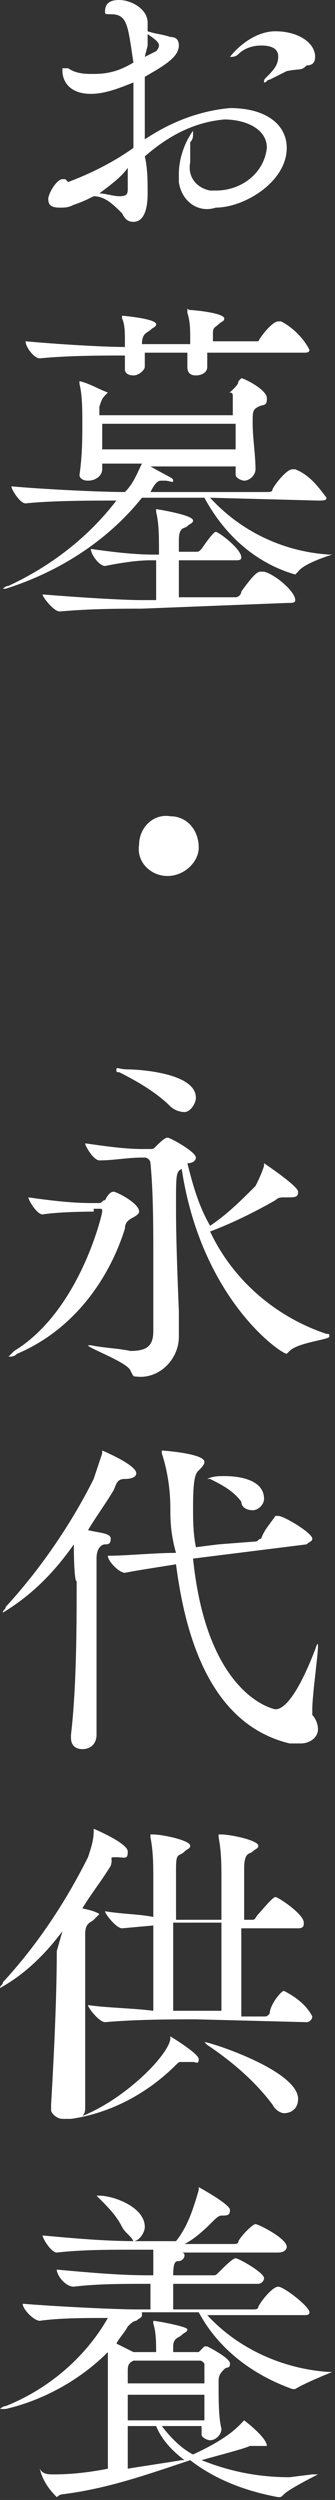
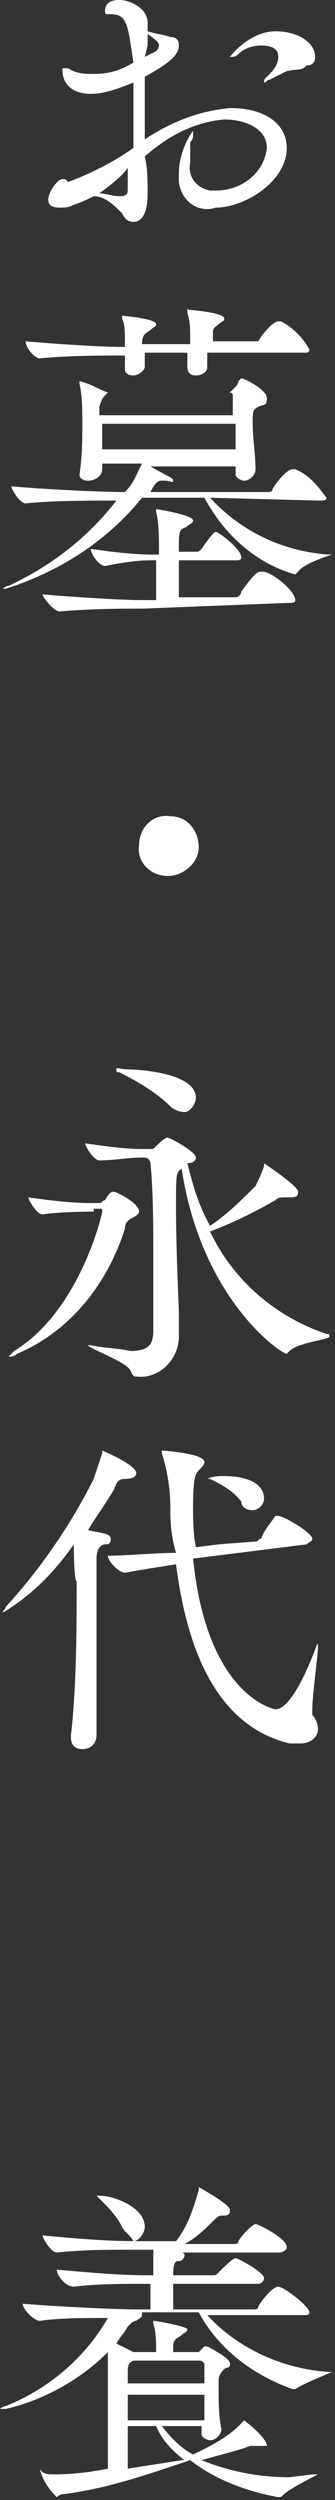
<svg xmlns="http://www.w3.org/2000/svg" version="1.1" id="レイヤー_1" x="0px" y="0px" viewBox="0 0 11.8 87.9" style="enable-background:new 0 0 11.8 87.9;" xml:space="preserve">
  <rect x="0" y="0" width="11.8" height="87.9" fill="#333333" stroke="none" />
  <style type="text/css">
	.st0{fill:#FFFFFF;}
</style>
  <g id="レイヤー_2_00000127011168948174766210000005230414270831448243_">
    <g id="レイヤー_1-2">
      <path class="st0" d="M5.2,6.8L5.2,6.8c0,0.7-0.2,1-0.5,1c-0.2,0-0.3-0.1-0.4-0.3C4,7.2,3.7,6.9,3.3,6.9C3.1,7,2.9,7.1,2.6,7.2    C2.4,7.3,2.3,7.3,2.1,7.3C1.8,7.3,1.7,7.2,1.7,7S2,6.3,2.2,6.3c0,0,0.1,0,0.1,0s0.1,0.1,0.1,0.1C3.2,6.1,4,5.7,4.7,5.2    c0-0.3,0-0.6,0-0.8c0-0.5,0-1,0-1.5c-0.5,0.2-1,0.4-1.5,0.4c-0.8,0-1-0.5-1-0.8c0,0,0-0.1,0-0.1c0.1,0,0.1,0,0.2,0    C2.7,2.6,3,2.6,3.3,2.6c0.5,0,0.9-0.1,1.4-0.4C4.5,0.9,4.5,0.5,3.9,0.5c-0.2,0-0.2,0-0.2-0.1C3.7,0.1,3.9,0,4.2,0    c0.4,0,1,0.3,1,0.8c0,0.1,0,0.2,0,0.3c0.3,0.1,0.5,0.1,0.8,0.2c0.2,0,0.3,0.1,0.3,0.3c0,0,0,0,0,0c0,0.4-0.5,0.7-1.2,1.1    c0,0.7,0,1.5,0,2.2c0.9-0.6,1.9-1,3-1.1c1.3,0,2,0.6,2,1.4c0,1.2-1.5,2.1-2.5,2.1C7,7.5,6.4,7.1,6.3,6.4c0-0.1,0-0.2,0-0.3    c0-0.5,0.2-1.1,0.5-1.5c0,0,0,0,0,0.1c0,0.1,0,0.2-0.1,0.3C6.7,5.3,6.7,5.5,6.7,5.7c-0.1,0.5,0.2,0.9,0.7,1c0.1,0,0.2,0,0.2,0    c0.9,0,1.7-0.6,1.8-1.5c0-0.7-0.8-1-1.5-1c-1.1,0.1-2,0.6-2.8,1.3C5.2,5.9,5.2,6.4,5.2,6.8z M3.5,6.8c0.2,0,0.5,0.1,0.7,0.1    c0.3,0,0.3-0.1,0.3-0.3s0-0.5,0-0.7C4.3,6.2,3.9,6.5,3.5,6.8L3.5,6.8z M5.1,2l0.4-0.2c0,0,0.1-0.1,0.1-0.2c0-0.1-0.1-0.2-0.4-0.4    c0,0.1,0,0.2,0,0.4L5.1,2z M10.1,2.5C9.9,2.6,9.7,2.7,9.5,2.8c-0.1,0-0.1,0.1-0.2,0.1l0,0c0-0.1,0-0.1,0.1-0.2    C9.6,2.5,9.8,2.3,9.8,2c0-0.1,0-0.4-0.6-0.4c-0.3,0-0.6,0.1-0.8,0.3C8.3,2,8.2,2,8.1,2l0,0c0.4-0.5,1-0.9,1.6-0.9    c0.8,0,1.4,0.4,1.4,0.9c0,0.2-0.1,0.3-0.3,0.3C10.6,2.5,10.6,2.4,10.1,2.5L10.1,2.5z" />
      <path class="st0" d="M7.4,17.5c1.1,1.2,2.6,1.9,4.2,2c0.1,0,0.1,0,0.1,0s-1,0.3-1.2,0.6c0,0-0.1,0.1-0.1,0.1    c-1.4-0.4-2.5-1.4-3.2-2.7H5c-1.2,1.5-2.9,2.6-4.8,3.2H0.1c0,0,0.1-0.1,0.2-0.1c1.5-0.7,2.8-1.7,3.8-3c-0.8,0-2.3,0-3.2,0.1l0,0    c-0.2,0-0.5-0.5-0.5-0.6c1.1,0.1,3.1,0.2,4,0.2c0.3-0.3,0.4-0.6,0.6-1H3.6v0.2c0,0.2-0.2,0.4-0.5,0.4c-0.2,0-0.3-0.1-0.3-0.2    c0,0,0,0,0,0l0,0c0.1-0.7,0.1-1.3,0.1-1.8c0-0.5,0-1-0.1-1.4c0,0,0-0.1,0-0.1l0,0c0.4,0.1,0.7,0.3,1,0.4H8c0.1,0,0.1,0,0.2-0.1    c0.1-0.1,0.2-0.2,0.2-0.3c0,0,0.1-0.1,0.1-0.1c0.1,0,0.9,0.4,0.9,0.7s-0.1,0.2-0.3,0.3s-0.2,0.2-0.2,0.5v0.1    c0,0.5,0.1,1.1,0.1,1.6c0,0.2-0.2,0.4-0.4,0.4c0,0,0,0,0,0c-0.1,0-0.3-0.1-0.3-0.2c0,0,0,0,0-0.1l0,0v-0.2h-3    c0.7,0.4,0.8,0.4,0.8,0.5S6,16.9,5.8,16.9H5.7c-0.1,0-0.2,0-0.4,0.4h4.1c0.1,0,0.2,0,0.2-0.1c0.1-0.2,0.5-0.7,0.7-0.7h0.1    c0.5,0.2,0.8,0.6,1.1,1c0,0.1-0.1,0.1-0.3,0.1L7.4,17.5z M7.3,12.4v0.5c0,0.2-0.2,0.3-0.4,0.3s-0.3-0.1-0.3-0.3l0,0    c0-0.2,0-0.4,0-0.5H5.1c0,0.2,0,0.4,0,0.5s-0.2,0.3-0.4,0.3s-0.3-0.1-0.3-0.2l0,0c0-0.2,0-0.3,0-0.5c-0.8,0-2,0-3,0.1l0,0    c-0.2,0-0.5-0.4-0.5-0.6c1.1,0.1,2.7,0.2,3.5,0.2v-0.2c0-0.3,0-0.6-0.1-0.8c0,0,0,0,0-0.1s0,0,0,0s1.2,0.1,1.2,0.3    c0,0.1-0.1,0.1-0.2,0.2S5,11.7,5,12.1h1.7v-0.2c0-0.3,0-0.6-0.1-0.9c0,0,0,0,0-0.1s0,0,0.1,0s1.2,0.1,1.2,0.3    c0,0.1-0.1,0.1-0.2,0.2s-0.2,0.1-0.2,0.3V12h1.5c0.1,0,0.1,0,0.1,0c0.1-0.2,0.5-0.7,0.7-0.7c0,0,0,0,0.1,0c0.4,0.2,0.8,0.6,1,1    c0,0.1-0.1,0.1-0.2,0.1L7.3,12.4z M5,21.4c-0.7,0-1.8,0-2.9,0.1l0,0c-0.2,0-0.6-0.5-0.6-0.6c1.2,0.1,2.8,0.2,3.5,0.2h0.5    c0-0.2,0-0.4,0-0.6s0-0.4,0-0.8H5.3c-0.5,0-1.1,0.1-1.6,0.2l0,0c-0.2,0-0.5-0.4-0.5-0.6c0.7,0.1,1.5,0.2,2.2,0.2h0.2v-0.1    c0-0.5,0-1-0.1-1.4c0,0,0-0.1,0-0.1l0,0c0,0,1.3,0.2,1.3,0.4c0,0.1-0.1,0.1-0.2,0.2s-0.3,0-0.3,0.5c0,0.2,0,0.3,0,0.4h0.6    c0.1,0,0.1,0,0.2-0.1c0,0,0.4-0.6,0.5-0.6s0.9,0.6,0.9,0.9c0,0.1-0.1,0.1-0.2,0.1h-2v1.3h2c0.1,0,0.2-0.1,0.2-0.2    c0.5-0.7,0.6-0.7,0.7-0.7h0.1c0.4,0.1,1.1,0.7,1.1,1c0,0.1-0.1,0.1-0.3,0.1L5,21.4z M3.8,13.8L3.8,13.8c-0.2,0.2-0.2,0.2-0.3,0.5    c0,0.1,0,0.2,0,0.3h4.7c0-0.2,0-0.5,0-0.7c0-0.1-0.1-0.1-0.1-0.1l0,0L3.8,13.8z M3.6,14.9c0,0.3,0,0.6,0,0.9h4.7    c0-0.3,0-0.6,0-0.9H3.6z" />
      <path class="st0" d="M5.9,30.8c-0.6,0-1.1-0.5-1-1.1c0-0.6,0.5-1.1,1.1-1c0.6,0,1,0.5,1,1.1C7,30.3,6.5,30.8,5.9,30.8    C5.9,30.8,5.9,30.8,5.9,30.8z" />
      <path class="st0" d="M3.3,42.6c0,0-1.2,0-1.8,0.1l0,0c-0.2,0-0.5-0.5-0.5-0.6c0.7,0.1,1.5,0.2,2.2,0.2h0.3c0.1,0,0.1-0.1,0.2-0.1    C3.8,42,3.9,41.9,4,41.9c0.1,0,0.9,0.4,0.9,0.7c0,0.1-0.2,0.2-0.2,0.2c-0.2,0.1-0.3,0.2-0.3,0.4c-0.6,1.9-1.9,3.6-3.8,4.4    c-0.1,0.1-0.2,0.1-0.3,0.1l0,0c0,0,0.1-0.1,0.2-0.2c2.3-1.4,3.1-4.8,3.1-4.9s0-0.1-0.1-0.1H3.3z M5,40.7c-0.5,0-1,0.1-1.5,0.1l0,0    c-0.2,0-0.5-0.5-0.5-0.6c0.7,0.1,1.4,0.2,2,0.2h0.3c0.1,0,0.1,0,0.2-0.1c0.1-0.1,0.3-0.3,0.4-0.3s1,0.5,1,0.7    c0,0.1-0.1,0.2-0.3,0.2c0.2,0.8,0.4,1.5,0.8,2.2C8,42.7,8.5,42.2,9,41.7c0.1-0.2,0.2-0.4,0.3-0.7c0,0,0-0.1,0-0.1s1.2,0.8,1.2,1    s-0.1,0.2-0.4,0.2H10c-0.1,0-0.2,0-0.3,0.1c-0.7,0.4-1.5,0.8-2.3,1.1c0.8,1.7,2.3,3,4.1,3.6c0.1,0,0.1,0,0.1,0.1s-1.1,0.2-1.4,0.5    c0,0-0.1,0.1-0.1,0.1c-0.2,0-3-1.9-3.7-6.5c-0.2,0.1-0.2,0.2-0.2,1.3c0,0.5,0,1.3,0.1,3.7c0,0.2,0,0.7,0,0.9l0,0    c0,0.8-0.7,1.5-1.5,1.4c0,0,0,0,0,0c-0.1,0-0.1,0-0.2-0.2c-0.1-0.3-1.5-0.8-1.5-0.9h0.1c0.5,0.1,0.9,0.1,1.4,0.2    c0.6,0,0.8-0.2,0.8-0.7c0-0.6,0-1.6,0-2.6s0-2.3-0.1-3.3c0-0.1-0.1-0.2-0.2-0.2L5,40.7z M6,38.9c-0.5-0.5-1.2-0.9-1.8-1.2    c-0.1,0-0.1,0-0.1-0.1s0.1,0,0.4,0s2.4,0.1,2.4,1c0,0.2-0.2,0.5-0.4,0.5c0,0,0,0,0,0C6.3,39.1,6.1,39,6,38.9z" />
      <path class="st0" d="M2.6,54.3c-0.7,1-1.5,1.8-2.5,2.4l0,0c0-0.1,0.1-0.1,0.1-0.2c1.2-1.3,2.3-2.9,3.1-4.5    c0.1-0.3,0.2-0.6,0.3-0.9c0-0.1,0-0.1,0-0.1s1.2,0.5,1.2,0.8c0,0.1-0.1,0.2-0.4,0.2S4.1,52.2,4,52.4c-0.3,0.5-0.6,0.9-0.9,1.4    c0.4,0.1,0.8,0.1,0.8,0.3s-0.1,0.2-0.2,0.2s-0.3,0.1-0.3,0.5c0,0.9,0,2.1,0,3.3c0,1,0,2,0,2.9c0,0.3-0.2,0.5-0.5,0.5c0,0,0,0,0,0    c-0.2,0-0.4-0.1-0.4-0.4V61c0.2-1.7,0.2-3.9,0.2-5.4C2.6,55.6,2.6,54.3,2.6,54.3z M7.6,54.7l-0.8,0.1c0.5,4.9,2.9,5.3,2.9,5.3    c0.4,0,0.9-0.8,1.4-2.1c0.1-0.3,0.1-0.2,0.1-0.1c0,0.3-0.2,1.7-0.2,2.2c0,0.1,0,0.2,0,0.2c0.1,0.1,0.2,0.3,0.2,0.5    c0,0.3-0.3,0.5-0.6,0.5c-0.1,0-0.3,0-0.4,0c-2.9-0.7-3.7-4-4-6.3c-0.6,0.1-1.3,0.2-1.8,0.3l0,0c-0.2,0-0.6-0.4-0.6-0.6    c0.7,0,1.6-0.1,2.4-0.1C6,53.9,6,53.4,6,53c0-0.6-0.1-1.3-0.3-1.9v-0.1l0,0c0,0,1.5,0.1,1.5,0.4c0,0.1-0.1,0.2-0.2,0.3    S6.8,51.9,6.8,53c0,0.4,0,0.9,0.1,1.4l0.8-0.1L9,54.2c0.1,0,0.1-0.1,0.2-0.1c0.1-0.3,0.3-0.5,0.5-0.8c0,0,0.1,0,0.1,0    c0.2,0,1.2,0.6,1.2,0.8c0,0.1-0.1,0.1-0.2,0.2L7.6,54.7z M8.5,52.8c-0.3-0.4-0.7-0.6-1.1-0.8H7.3c0.2-0.1,0.4-0.1,0.6-0.1    c0.7,0,1.4,0.2,1.4,0.8c0,0.2-0.2,0.4-0.4,0.4C8.7,53.1,8.5,53,8.5,52.8L8.5,52.8z" />
-       <path class="st0" d="M2.2,67.9c-0.6,0.8-1.3,1.5-2.2,2l0,0c0-0.1,0.1-0.1,0.1-0.2c1.2-1.3,2.2-2.8,3-4.4c0.1-0.3,0.2-0.6,0.2-0.9    c0-0.1,0-0.1,0-0.1s1.2,0.5,1.2,0.8s-0.1,0.2-0.4,0.2S4,65.3,3.9,65.6c-0.3,0.5-0.7,1-1,1.5c0.5,0.1,0.6,0.2,0.6,0.2    s-0.1,0.1-0.2,0.2s-0.3,0.1-0.3,0.5c0,0.9,0,2.1,0,3.2c0,1,0,2,0,2.9c0,0.1,0,0.2-0.1,0.3c1.5-0.6,3-2.1,3.1-2.7    c0-0.1,0-0.1,0-0.1s1,0.6,1,0.8s-0.1,0.1-0.2,0.1H6.4c-0.1,0-0.1,0-0.2,0.1c-1,1-2.3,1.7-3.7,1.9c0,0,0,0-0.1,0    c-0.1,0-0.1,0-0.2,0c-0.2,0-0.4-0.2-0.4-0.3c0,0,0,0,0-0.1v-0.1c0.1-1.7,0.2-3.8,0.2-5.4L2.2,67.9L2.2,67.9z M6.9,71    c-0.7,0-2.1,0-3.2,0.1l0,0c-0.2,0-0.6-0.5-0.6-0.6c0.7,0.1,1.5,0.1,2.3,0.2c0-0.8,0-2,0-3l-1.1,0.1l0,0c-0.2,0-0.6-0.5-0.6-0.6    c0.6,0.1,1.2,0.1,1.7,0.2c0-0.5,0-1,0-1.3c0-0.5,0-1-0.1-1.5c0,0,0,0,0-0.1c0,0,0,0,0.1,0c0.3,0,1.3,0.2,1.3,0.4    c0,0.1-0.1,0.1-0.2,0.2c-0.2,0.2-0.3,0-0.3,0.6s0,1.1,0,1.8c0.3,0,0.5,0,0.7,0h0.9c0-0.6,0-1.1,0-1.4c0-0.5,0-1-0.1-1.5    c0,0,0,0,0-0.1c0,0,0,0,0.1,0c0.3,0,1.3,0.2,1.3,0.4c0,0.1-0.1,0.1-0.2,0.2s-0.3,0-0.3,0.6s0,1.1,0,1.8h0.3c0.1,0,0.1-0.1,0.2-0.2    s0.5-0.6,0.6-0.6s1,0.6,1,0.9c0,0.1,0,0.2-0.2,0.2h-2v0.9c0,0.8,0,1.6,0,2.2h0.8c0.1,0,0.1,0,0.2-0.1C9.5,70.5,9.9,70,10,70    c0.4,0.2,0.8,0.5,1,0.9c0,0.1-0.1,0.2-0.2,0.2L6.9,71z M7.8,70.7c0-0.8,0-2,0-3.1H6.1v0.9c0,0.8,0,1.6,0,2.2L7.8,70.7L7.8,70.7z     M9.6,74c-0.6-0.8-1.4-1.5-2.3-2.1c0,0-0.1-0.1-0.1-0.1s0,0,0,0c0.2,0,3.3,1,3.3,2c0,0.3-0.2,0.5-0.5,0.5    C9.9,74.3,9.7,74.2,9.6,74z" />
      <path class="st0" d="M7.1,85.3H5.7c0.3,0.4,0.7,0.8,1.1,1c1.3-0.6,1.6-1,1.8-1.2l0,0c0,0,0.8,0.6,0.8,0.9C9.4,86,9.3,86,9.2,86    c-0.1,0-0.1,0-0.2,0c-0.1,0-0.1,0-0.2,0h0c-0.2,0.1-1,0.3-1.7,0.5c1,0.4,2,0.6,3.1,0.6L11,87h0.1h0.1c0,0-1,0.5-1.2,0.7    c-0.1,0.1-0.1,0.1-0.2,0.1c-1.1-0.2-2.2-0.6-3.1-1.3c-1.5,0.5-2.9,1-4.5,1.2c-0.1,0-0.2,0.1-0.2,0.1c-0.3-0.3-0.5-0.6-0.6-1l0,0    l0,0C1.5,87,1.7,87,1.9,87c0.2,0,0.9,0,1.9-0.2c0-0.7,0-1.6,0-2.3c0-0.9,0-1.3,0-1.8c-1,1-2.3,1.7-3.6,2H0c0,0,0.1-0.1,0.2-0.1    C1.7,84,3,82.9,3.8,81.5c-0.8,0-1.7,0-2.4,0.1l0,0c-0.2,0-0.6-0.4-0.6-0.6c1.2,0.1,3.3,0.2,4,0.2h0.5c0-0.5,0-0.3,0-0.9H5.2    c-0.9,0-1.8,0-2.6,0.1l0,0C2.3,80.4,2,80,2,79.8C3.1,79.9,4.2,80,5.2,80h0.2c0-0.3,0-0.7,0-0.9H4.7c-0.9,0-1.8,0-2.7,0.1l0,0    c-0.2,0-0.5-0.5-0.5-0.6c1.1,0.1,2.2,0.2,3.3,0.2h1.4c0.4-0.5,0.6-1.1,0.8-1.8c0-0.1,0-0.1,0-0.1s1.1,0.6,1.1,0.8    s-0.1,0.2-0.3,0.2H7.8c-0.1,0-0.2,0.1-0.3,0.2c-0.2,0.2-0.6,0.6-1,0.8h1.7c0.1,0,0.2,0,0.2-0.1c0.1-0.2,0.5-0.6,0.6-0.6    s1.1,0.5,1.1,0.8c0,0.1-0.1,0.2-0.3,0.2H6.4c0,0,0.1,0,0.1,0.1c0,0.1-0.1,0.2-0.2,0.2S6.1,79.5,6.1,80h1.4c0.1,0,0.1,0,0.2-0.1    c0.2-0.2,0.5-0.5,0.6-0.5s1,0.5,1,0.7c0,0.1-0.1,0.2-0.2,0.2H6.1c0,0.3,0,0.6,0,0.9h2.8c0.1,0,0.2,0,0.2-0.1    c0.1-0.2,0.5-0.7,0.7-0.7s1.1,0.7,1.1,0.9c0,0.1-0.1,0.1-0.2,0.1H7.3c1.1,1.2,2.7,1.9,4.3,2c0.1,0,0.1,0,0.1,0s-1,0.4-1.3,0.6    c0,0-0.1,0-0.1,0c-1.4-0.5-2.6-1.4-3.3-2.7H5c0,0,0,0,0,0.1s-0.1,0.1-0.2,0.2c-0.1,0-0.2,0.1-0.3,0.2c-0.1,0.2-0.3,0.4-0.4,0.6    c0.2,0.1,0.4,0.2,0.6,0.3h0.8c0-0.3,0-0.7-0.1-1c0,0,0,0,0-0.1l0,0c0.1,0,1.2,0.2,1.2,0.3s-0.1,0.1-0.2,0.2s-0.3,0.1-0.3,0.4    c0,0.1,0,0.1,0,0.2h0.8c0,0,0.1,0,0.1,0c0.1-0.1,0.1-0.1,0.2-0.2c0,0,0.1,0,0.1,0s0.8,0.4,0.8,0.6S8,83.2,7.9,83.3    s-0.2,0.2-0.2,0.4v0.2c0,0.5,0,1.1,0.1,1.5c0,0.2-0.2,0.4-0.4,0.4c0,0,0,0,0,0c-0.1,0-0.3-0.1-0.3-0.2c0,0,0,0,0-0.1L7.1,85.3    L7.1,85.3z M4.3,78.3c-0.2-0.4-0.5-0.7-0.8-1c-0.1-0.1-0.1-0.1-0.1-0.1s0,0,0.1,0c0.5,0,1.6,0.4,1.6,1.1c0,0.2-0.2,0.5-0.4,0.5    C4.6,78.6,4.4,78.5,4.3,78.3L4.3,78.3z M4.5,84.2c0,0.3,0,0.6,0,0.9h2.7c0-0.3,0-0.6,0-0.9H4.5z M4.5,85.3c0,0.5,0,1,0,1.5    c0.6-0.1,1.3-0.2,1.9-0.3h0.1c-0.4-0.3-0.8-0.7-1-1.2L4.5,85.3z M4.7,83C4.7,83,4.6,83,4.7,83c-0.2,0.1-0.2,0.2-0.2,0.4    s0,0.2,0,0.4h2.7c0-0.2,0-0.5,0-0.7C7.1,83,7.1,83,7,83H4.7z" />
    </g>
  </g>
</svg>